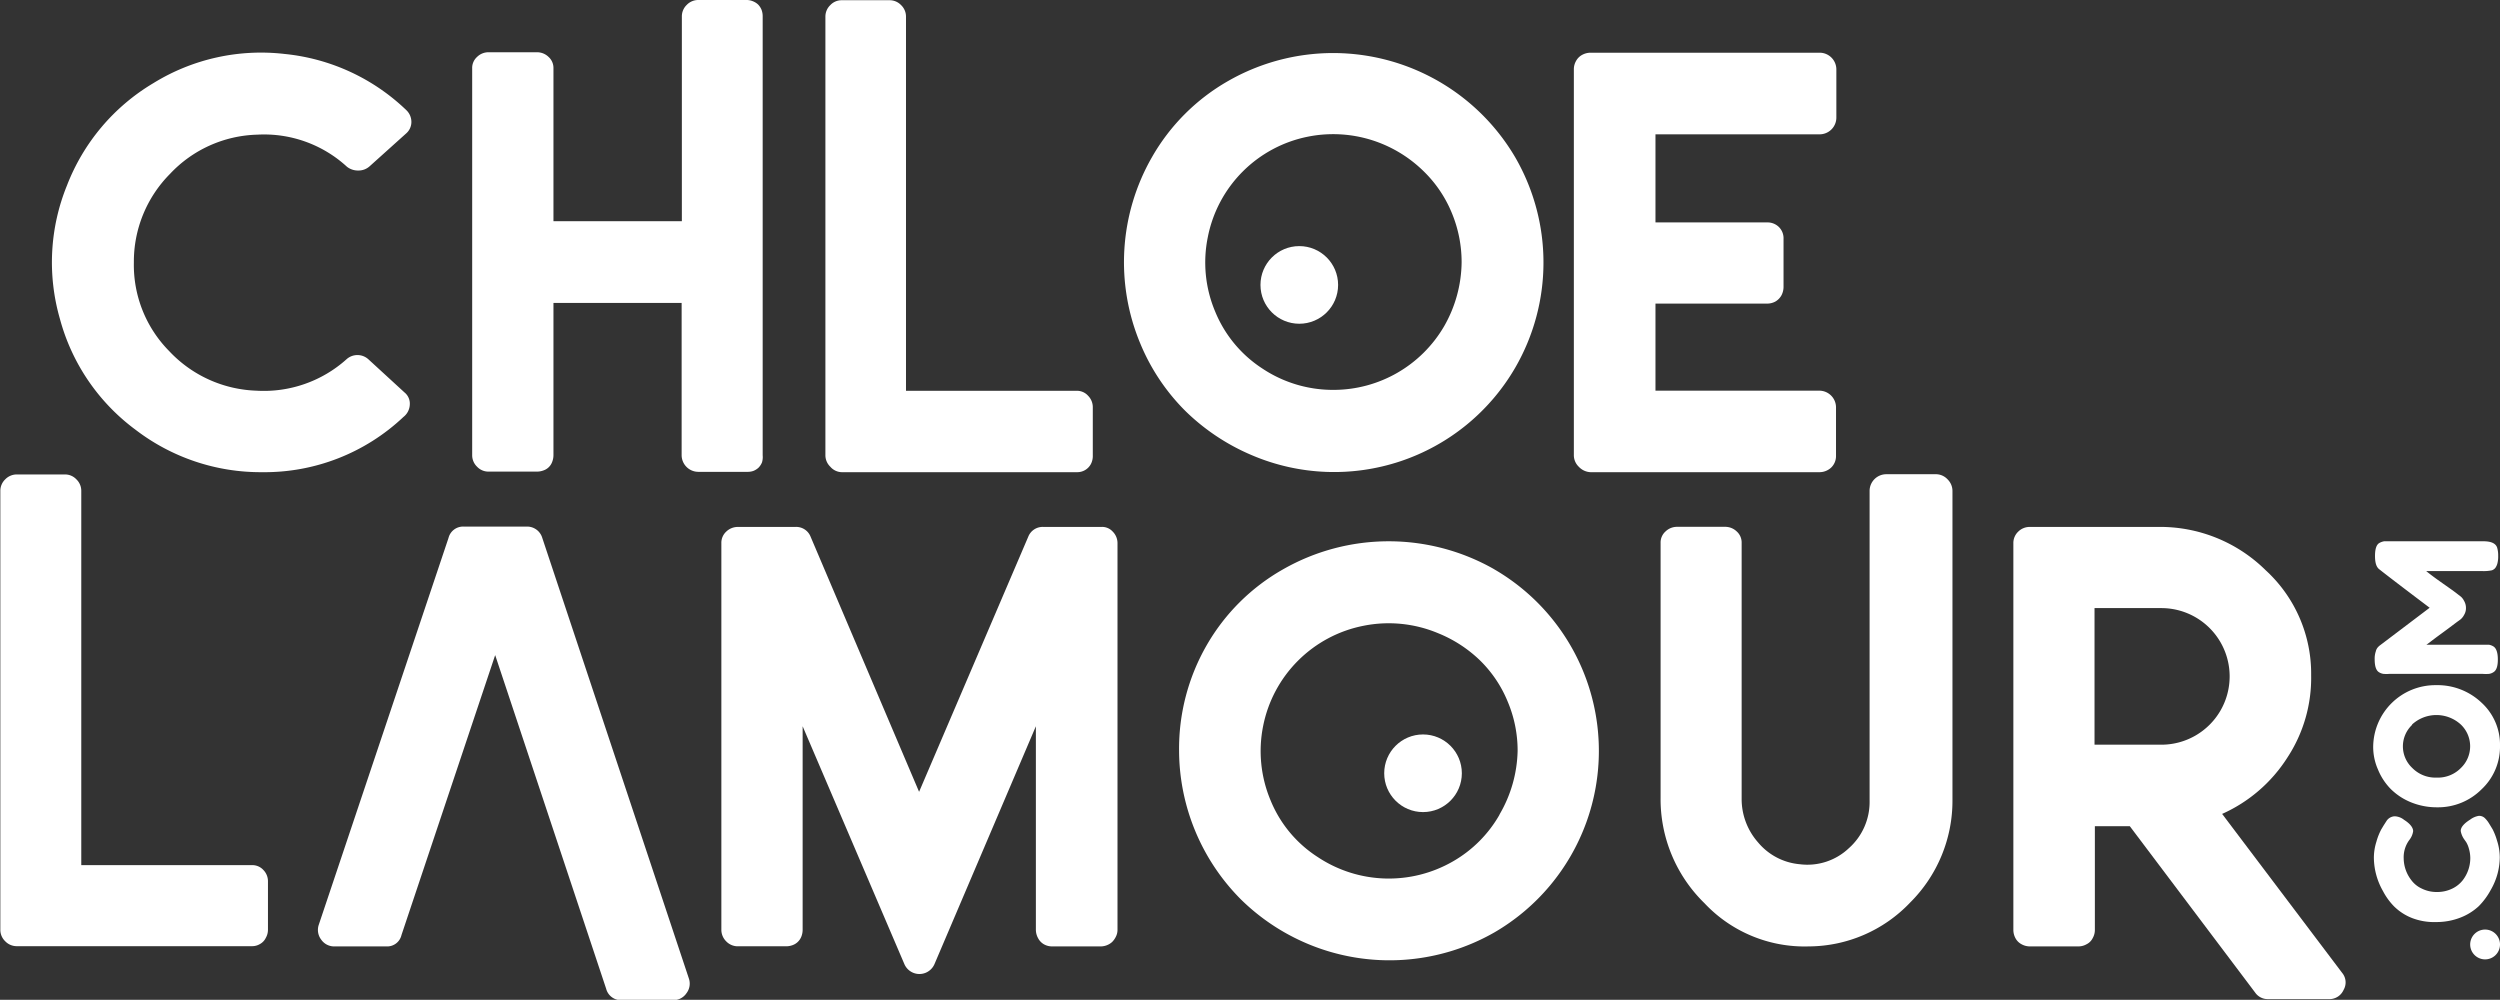
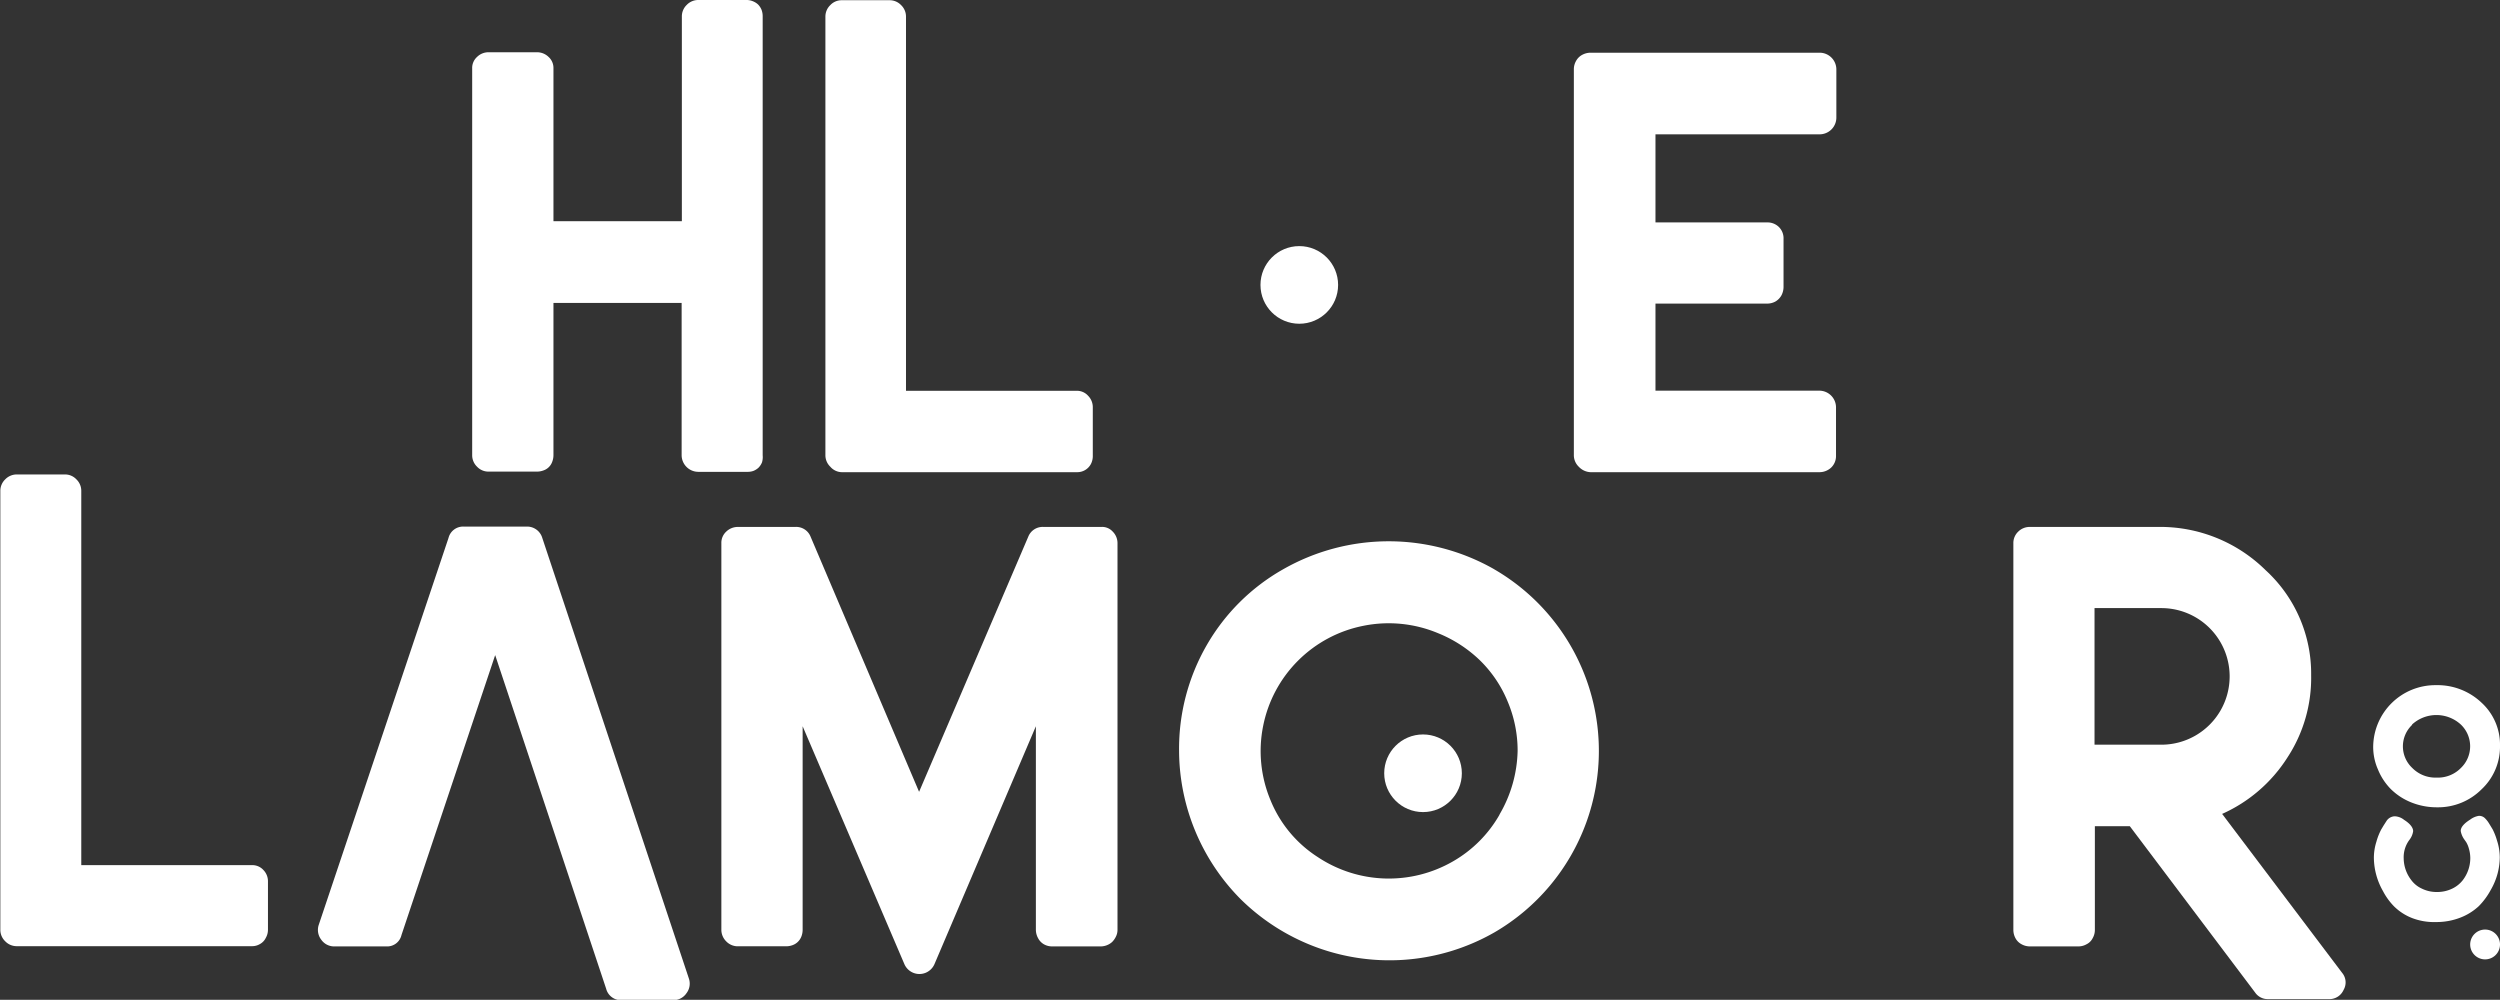
<svg xmlns="http://www.w3.org/2000/svg" viewBox="0 0 219.62 87.83">
  <rect x="0" y="0" width="219.62" height="87.83" fill="#333333" stroke="none" />
  <defs>
    <style>.cls-1{fill:#fff;}</style>
  </defs>
  <g id="Layer_2" data-name="Layer 2">
    <g id="Layer_1-2" data-name="Layer 1">
      <path class="cls-1" d="M22.14,76h-15V43.11a1.39,1.39,0,0,0-.43-1,1.36,1.36,0,0,0-1-.43H1.46a1.4,1.4,0,0,0-1,.43,1.39,1.39,0,0,0-.43,1V81.69a1.39,1.39,0,0,0,.43,1,1.4,1.4,0,0,0,1,.43H22.14a1.34,1.34,0,0,0,.7-.19,1.21,1.21,0,0,0,.51-.54,1.44,1.44,0,0,0,.19-.72V77.43a1.41,1.41,0,0,0-.4-1A1.31,1.31,0,0,0,22.14,76Z" />
      <path class="cls-1" d="M47.64,47.26a1.39,1.39,0,0,0-1.4-1H40.75a1.32,1.32,0,0,0-1.35,1L28,81.25a1.41,1.41,0,0,0,.22,1.3,1.38,1.38,0,0,0,1.18.59h4.53a1.29,1.29,0,0,0,1.34-1L43.5,57.55l9.75,29.31a1.34,1.34,0,0,0,1.4,1h4.47a1.37,1.37,0,0,0,1.18-.6,1.39,1.39,0,0,0,.22-1.29Z" />
      <path class="cls-1" d="M96.74,46.29H91.68a1.36,1.36,0,0,0-1.35.86L80.74,69.56,71.21,47.15a1.36,1.36,0,0,0-1.35-.86H64.8a1.46,1.46,0,0,0-1,.41,1.33,1.33,0,0,0-.43,1v34a1.43,1.43,0,0,0,.43,1,1.4,1.4,0,0,0,1,.43h4.25a1.64,1.64,0,0,0,.6-.11,1.29,1.29,0,0,0,.45-.29,1.31,1.31,0,0,0,.3-.46,1.63,1.63,0,0,0,.11-.59V63.8l8.94,20.9a1.44,1.44,0,0,0,2.64,0L91,63.8V81.69a1.55,1.55,0,0,0,.19.72,1.33,1.33,0,0,0,.51.54,1.45,1.45,0,0,0,.76.19h4.25a1.49,1.49,0,0,0,.54-.11,1.44,1.44,0,0,0,.46-.29,1.72,1.72,0,0,0,.32-.46,1.31,1.31,0,0,0,.14-.59v-34a1.43,1.43,0,0,0-.43-1A1.25,1.25,0,0,0,96.74,46.29Z" />
-       <path class="cls-1" d="M170,41.66h-4.3a1.47,1.47,0,0,0-1.46,1.45V70.32a5.43,5.43,0,0,1-1.83,4.2,5.29,5.29,0,0,1-4.31,1.4A5.38,5.38,0,0,1,154.44,74,5.75,5.75,0,0,1,153,70.16V47.69a1.3,1.3,0,0,0-.43-1,1.45,1.45,0,0,0-1-.41h-4.26a1.45,1.45,0,0,0-1,.41,1.3,1.3,0,0,0-.43,1V70.05a12.76,12.76,0,0,0,3.85,9.29,12.07,12.07,0,0,0,9.18,3.8,12.35,12.35,0,0,0,8.89-3.85,12.61,12.61,0,0,0,3.72-9V43.11a1.43,1.43,0,0,0-.43-1A1.4,1.4,0,0,0,170,41.66Z" />
      <path class="cls-1" d="M195.21,71.5a13.14,13.14,0,0,0,5.72-4.93,12.75,12.75,0,0,0,2.1-7.24,12.32,12.32,0,0,0-4-9.24,13.19,13.19,0,0,0-9.46-3.8H178.3a1.42,1.42,0,0,0-1,.41,1.37,1.37,0,0,0-.43,1V81.69a1.54,1.54,0,0,0,.18.72,1.28,1.28,0,0,0,.54.54,1.5,1.5,0,0,0,.73.19h4.25a1.45,1.45,0,0,0,.73-.19,1.18,1.18,0,0,0,.54-.54,1.44,1.44,0,0,0,.19-.72V72.58h3.07l11,14.6a1.34,1.34,0,0,0,1.13.59h5.34a1.36,1.36,0,0,0,1.31-.81,1.31,1.31,0,0,0-.13-1.5Zm-5.33-6.08H184v-12h5.87a6,6,0,1,1,0,12Z" />
-       <path class="cls-1" d="M11.89,37.74A18.06,18.06,0,0,0,23,41.48a17.76,17.76,0,0,0,12.44-4.85A1.45,1.45,0,0,0,36,35.55a1.26,1.26,0,0,0-.46-1.07l-3.17-2.91a1.43,1.43,0,0,0-1.94,0,10.88,10.88,0,0,1-7.92,2.75,11,11,0,0,1-7.65-3.48,10.76,10.76,0,0,1-3.1-7.78,10.94,10.94,0,0,1,3.18-7.79,10.9,10.9,0,0,1,7.65-3.44,10.76,10.76,0,0,1,7.89,2.82,1.56,1.56,0,0,0,1,.33,1.45,1.45,0,0,0,1-.38l3.18-2.86a1.34,1.34,0,0,0,.48-1.05,1.43,1.43,0,0,0-.43-1A18,18,0,0,0,25,4.74,18,18,0,0,0,13.48,7.3a18,18,0,0,0-7.6,9A17.92,17.92,0,0,0,5.26,28,17.89,17.89,0,0,0,11.89,37.74Z" />
      <path class="cls-1" d="M66.18,41.37a1.44,1.44,0,0,0,.46-.29,1.47,1.47,0,0,0,.3-.46A1.63,1.63,0,0,0,67,40V1.45a1.63,1.63,0,0,0-.1-.59,1.47,1.47,0,0,0-.3-.46,1.44,1.44,0,0,0-.46-.29A1.49,1.49,0,0,0,65.64,0H61.33a1.39,1.39,0,0,0-1,.43,1.39,1.39,0,0,0-.43,1v18H48.62V6a1.3,1.3,0,0,0-.43-1,1.45,1.45,0,0,0-1-.41H42.91a1.42,1.42,0,0,0-1,.41,1.3,1.3,0,0,0-.43,1V40a1.39,1.39,0,0,0,.43,1,1.36,1.36,0,0,0,1,.43h4.26a1.63,1.63,0,0,0,.59-.11,1.23,1.23,0,0,0,.75-.75,1.63,1.63,0,0,0,.11-.59V26.61H59.88V40a1.47,1.47,0,0,0,1.45,1.45h4.31A1.49,1.49,0,0,0,66.18,41.37Z" />
      <path class="cls-1" d="M73.94,41.48H94.63a1.35,1.35,0,0,0,1.21-.73A1.55,1.55,0,0,0,96,40V35.77a1.42,1.42,0,0,0-.41-1,1.31,1.31,0,0,0-1-.44h-15V1.45a1.39,1.39,0,0,0-.43-1,1.39,1.39,0,0,0-1-.43H73.94a1.36,1.36,0,0,0-1,.43,1.39,1.39,0,0,0-.43,1V40a1.39,1.39,0,0,0,.43,1A1.36,1.36,0,0,0,73.94,41.48Z" />
-       <path class="cls-1" d="M110,40a18.39,18.39,0,0,0,23.11-7.7,18.45,18.45,0,0,0,0-18.48,18.55,18.55,0,0,0-25.21-6.71,17.93,17.93,0,0,0-6.71,6.71,18.54,18.54,0,0,0-1,16.4,18.14,18.14,0,0,0,3.94,5.88A18.82,18.82,0,0,0,110,40ZM106.1,20.85A11.19,11.19,0,0,1,114.93,12a11.3,11.3,0,0,1,6.52.65,11.42,11.42,0,0,1,3.64,2.42,10.87,10.87,0,0,1,2.45,3.64,11.27,11.27,0,0,1,.86,4.34,11.53,11.53,0,0,1-1.53,5.6,11.25,11.25,0,0,1-9.73,5.6,11.18,11.18,0,0,1-6.25-1.88,10.86,10.86,0,0,1-4.14-5A11.11,11.11,0,0,1,106.1,20.85Z" />
      <path class="cls-1" d="M139.72,41.48h20.14a1.5,1.5,0,0,0,1-.4,1.4,1.4,0,0,0,.43-1V35.77a1.47,1.47,0,0,0-1.46-1.45H145.43V26.67h9.8a1.49,1.49,0,0,0,.75-.19,1.42,1.42,0,0,0,.52-.54,1.61,1.61,0,0,0,.18-.73V21a1.39,1.39,0,0,0-.4-1.05,1.42,1.42,0,0,0-1.05-.41h-9.8V11.8h14.43a1.47,1.47,0,0,0,1.46-1.46V6.09a1.47,1.47,0,0,0-1.46-1.46H139.72a1.56,1.56,0,0,0-.73.19,1.34,1.34,0,0,0-.54.54,1.47,1.47,0,0,0-.19.73V40a1.4,1.4,0,0,0,.43,1A1.5,1.5,0,0,0,139.72,41.48Z" />
      <circle class="cls-1" cx="114.14" cy="25.03" r="3.41" />
      <path class="cls-1" d="M131.25,50a18.71,18.71,0,0,0-18.51,0A17.93,17.93,0,0,0,106,56.69,18.24,18.24,0,0,0,103.58,66,18.6,18.6,0,0,0,109,79a18.67,18.67,0,0,0,5.87,3.91,18.56,18.56,0,0,0,16.41-1,18.44,18.44,0,0,0,0-31.89Zm.48,21.57a11,11,0,0,1-4.09,4.1,11.27,11.27,0,0,1-11.88-.38,10.72,10.72,0,0,1-4.15-5,11.18,11.18,0,0,1-.65-6.49,11.19,11.19,0,0,1,8.84-8.83,11.22,11.22,0,0,1,6.52.65A11.49,11.49,0,0,1,130,58a10.77,10.77,0,0,1,2.45,3.64,11.05,11.05,0,0,1,.87,4.33A11.51,11.51,0,0,1,131.73,71.55Z" />
      <circle class="cls-1" cx="125.01" cy="67.93" r="3.41" />
      <path class="cls-1" d="M218.79,78.21a5.93,5.93,0,0,0,.62-1.48,5.84,5.84,0,0,0,.19-1.42,4.79,4.79,0,0,0-.24-1.46,5.37,5.37,0,0,0-.39-1l-.31-.51a2.48,2.48,0,0,0-.37-.47.73.73,0,0,0-.52-.2A1.69,1.69,0,0,0,217,72c-.56.35-.83.68-.83,1a1.8,1.8,0,0,0,.29.71l.19.27a2.24,2.24,0,0,1,.24.58,3,3,0,0,1,.12.87,3.2,3.2,0,0,1-.65,1.88,2.59,2.59,0,0,1-.93.75,3,3,0,0,1-1.34.3,2.91,2.91,0,0,1-1.34-.3,2.37,2.37,0,0,1-.92-.74,3.18,3.18,0,0,1-.67-1.89,2.55,2.55,0,0,1,.51-1.66,1.61,1.61,0,0,0,.32-.75c0-.31-.26-.66-.8-1a1.38,1.38,0,0,0-.82-.31.9.9,0,0,0-.7.38l-.27.42-.21.35a5.34,5.34,0,0,0-.43,1.09,4.7,4.7,0,0,0-.22,1.41,6,6,0,0,0,.8,2.92,5.6,5.6,0,0,0,1,1.37,4.67,4.67,0,0,0,1.56,1A5.37,5.37,0,0,0,214,81a5.77,5.77,0,0,0,2.14-.39,5,5,0,0,0,1.61-1A6.17,6.17,0,0,0,218.79,78.21Z" />
      <path class="cls-1" d="M210,69.29a5.38,5.38,0,0,0,1.8,1.19,6,6,0,0,0,2.3.44A5.4,5.4,0,0,0,218,69.34a5.12,5.12,0,0,0,1.62-3.82A5,5,0,0,0,218,61.73a5.62,5.62,0,0,0-4-1.54,5.46,5.46,0,0,0-5.52,5.41,4.9,4.9,0,0,0,.42,2A5.29,5.29,0,0,0,210,69.29Zm1.88-5.63a3.17,3.17,0,0,1,4.31,0,2.64,2.64,0,0,1,0,3.8,2.82,2.82,0,0,1-2.14.85,2.85,2.85,0,0,1-2.14-.85,2.6,2.6,0,0,1,0-3.79Z" />
-       <path class="cls-1" d="M208.91,56.84a.81.81,0,0,0-.2.38,2,2,0,0,0-.1.69c0,.62.13,1,.39,1.15a1,1,0,0,0,.39.14,3.41,3.41,0,0,0,.51,0h8.21a3.88,3.88,0,0,0,.54,0,.94.94,0,0,0,.38-.14c.27-.15.4-.52.4-1.12s-.13-1-.4-1.16a1.15,1.15,0,0,0-.37-.14l-.52,0h-5c.05,0,.49-.37,1.29-.95s1.33-1,1.58-1.17l.16-.12a1.32,1.32,0,0,0,.3-.39,1.13,1.13,0,0,0,.16-.61,1.23,1.23,0,0,0-.17-.62,1.24,1.24,0,0,0-.27-.36l-.35-.27c-.16-.13-.58-.43-1.25-.9s-1.15-.83-1.45-1.08h5a3.39,3.39,0,0,0,.77-.07.68.68,0,0,0,.3-.21,1.18,1.18,0,0,0,.18-.39,2.44,2.44,0,0,0,.07-.68,2.41,2.41,0,0,0-.09-.71c-.12-.37-.52-.56-1.2-.56h-8.21l-.52,0a1.28,1.28,0,0,0-.4.14c-.27.14-.4.52-.4,1.15s.13,1,.4,1.19q1.06.84,4.4,3.36L209,56.75Z" />
      <path class="cls-1" d="M218.31,81.66A1.31,1.31,0,1,0,219.62,83,1.31,1.31,0,0,0,218.31,81.66Z" />
    </g>
  </g>
</svg>